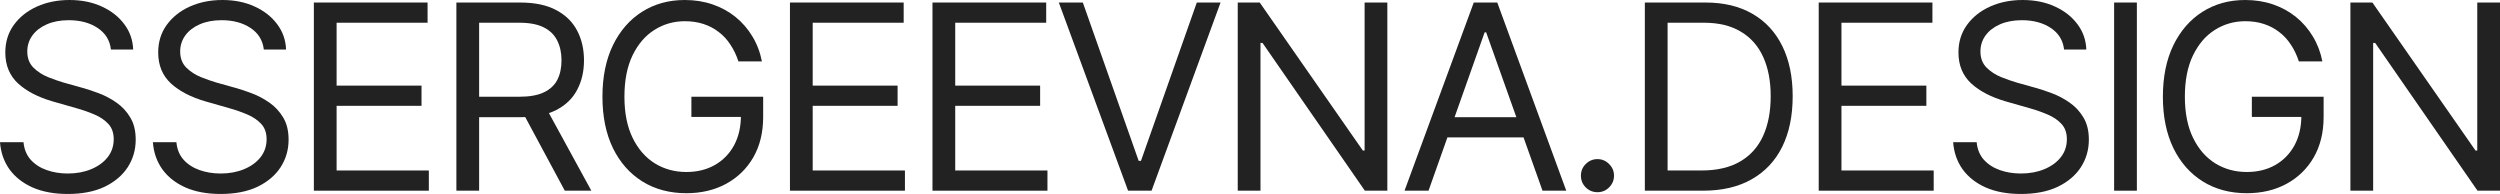
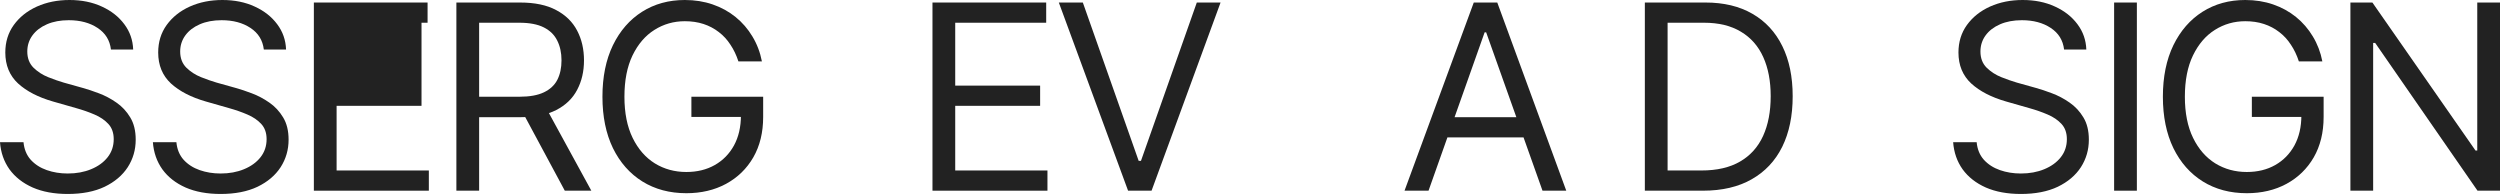
<svg xmlns="http://www.w3.org/2000/svg" width="1160" height="90" viewBox="0 0 1160 90" fill="none">
  <path d="M31.424 90C25.171 90 19.757 89.004 15.184 87.012C10.611 84.981 7.016 82.168 4.397 78.574C1.817 74.941 0.352 70.742 0 65.977H10.905C11.217 69.258 12.331 71.973 14.246 74.121C16.201 76.269 18.683 77.871 21.692 78.926C24.702 79.981 27.946 80.508 31.424 80.508C35.45 80.508 39.065 79.844 42.27 78.516C45.514 77.188 48.074 75.332 49.95 72.949C51.827 70.566 52.765 67.773 52.765 64.57C52.765 61.68 51.944 59.336 50.302 57.539C48.661 55.742 46.511 54.277 43.853 53.145C41.234 52.012 38.381 51.016 35.294 50.156L24.623 47.109C17.784 45.156 12.37 42.363 8.384 38.73C4.436 35.059 2.462 30.273 2.462 24.375C2.462 19.492 3.772 15.234 6.39 11.602C9.048 7.93 12.624 5.078 17.119 3.047C21.653 1.016 26.695 0 32.245 0C37.873 0 42.876 1.016 47.254 3.047C51.631 5.039 55.11 7.773 57.689 11.25C60.269 14.688 61.637 18.594 61.793 22.969H51.475C50.967 18.672 48.895 15.332 45.26 12.949C41.664 10.566 37.209 9.375 31.893 9.375C28.063 9.375 24.702 10 21.809 11.25C18.917 12.5 16.67 14.219 15.067 16.406C13.465 18.594 12.664 21.094 12.664 23.906C12.664 26.992 13.621 29.492 15.536 31.406C17.451 33.281 19.718 34.746 22.337 35.801C24.995 36.855 27.398 37.695 29.548 38.32L38.342 40.781C40.609 41.406 43.13 42.246 45.905 43.301C48.719 44.355 51.416 45.781 53.996 47.578C56.614 49.375 58.764 51.68 60.445 54.492C62.125 57.266 62.966 60.703 62.966 64.805C62.966 69.492 61.735 73.75 59.272 77.578C56.81 81.367 53.234 84.394 48.543 86.66C43.853 88.887 38.147 90 31.424 90Z" fill="#222222" />
  <path d="M102.363 90C96.11 90 90.696 89.004 86.124 87.012C81.551 84.981 77.955 82.168 75.336 78.574C72.757 74.941 71.291 70.742 70.939 65.977H81.844C82.156 69.258 83.27 71.973 85.186 74.121C87.14 76.269 89.622 77.871 92.631 78.926C95.641 79.981 98.885 80.508 102.363 80.508C106.389 80.508 110.004 79.844 113.209 78.516C116.453 77.188 119.013 75.332 120.89 72.949C122.766 70.566 123.704 67.773 123.704 64.57C123.704 61.68 122.883 59.336 121.241 57.539C119.6 55.742 117.45 54.277 114.792 53.145C112.174 52.012 109.32 51.016 106.233 50.156L95.562 47.109C88.723 45.156 83.309 42.363 79.323 38.73C75.375 35.059 73.401 30.273 73.401 24.375C73.401 19.492 74.711 15.234 77.329 11.602C79.987 7.93 83.564 5.078 88.058 3.047C92.592 1.016 97.634 0 103.184 0C108.812 0 113.815 1.016 118.193 3.047C122.57 5.039 126.049 7.773 128.628 11.25C131.208 14.688 132.576 18.594 132.732 22.969H122.414C121.906 18.672 119.834 15.332 116.199 12.949C112.604 10.566 108.148 9.375 102.832 9.375C99.002 9.375 95.641 10 92.748 11.25C89.856 12.5 87.609 14.219 86.006 16.406C84.404 18.594 83.603 21.094 83.603 23.906C83.603 26.992 84.56 29.492 86.475 31.406C88.39 33.281 90.657 34.746 93.276 35.801C95.934 36.855 98.338 37.695 100.487 38.32L109.281 40.781C111.548 41.406 114.069 42.246 116.844 43.301C119.658 44.355 122.355 45.781 124.935 47.578C127.553 49.375 129.703 51.68 131.384 54.492C133.064 57.266 133.905 60.703 133.905 64.805C133.905 69.492 132.674 73.75 130.211 77.578C127.749 81.367 124.173 84.394 119.482 86.66C114.792 88.887 109.086 90 102.363 90Z" fill="#222222" />
-   <path d="M145.63 88.477V1.172H198.395V10.547H156.183V39.727H195.581V49.102H156.183V79.102H198.981V88.477H145.63Z" fill="#222222" />
+   <path d="M145.63 88.477V1.172H198.395V10.547H156.183H195.581V49.102H156.183V79.102H198.981V88.477H145.63Z" fill="#222222" />
  <path d="M211.762 88.477V1.172H241.31C248.15 1.172 253.739 2.344 258.077 4.688C262.455 6.992 265.699 10.176 267.81 14.238C269.92 18.262 270.975 22.852 270.975 28.008C270.975 33.125 269.92 37.676 267.81 41.66C265.738 45.645 262.514 48.77 258.136 51.035C253.798 53.262 248.228 54.375 241.427 54.375H217.625V44.883H241.076C245.766 44.883 249.537 44.199 252.391 42.832C255.244 41.465 257.315 39.531 258.605 37.031C259.895 34.492 260.54 31.484 260.54 28.008C260.54 24.492 259.875 21.426 258.546 18.809C257.257 16.191 255.185 14.16 252.332 12.715C249.479 11.27 245.688 10.547 240.958 10.547H222.315V88.477H211.762ZM262.064 88.477L240.958 49.219H252.918L274.376 88.477H262.064Z" fill="#222222" />
  <path d="M318.464 89.648C310.725 89.648 303.924 87.832 298.061 84.199C292.238 80.566 287.684 75.41 284.401 68.731C281.157 62.012 279.535 54.062 279.535 44.883C279.535 35.664 281.157 27.695 284.401 20.977C287.684 14.258 292.199 9.082 297.944 5.449C303.689 1.816 310.295 0 317.76 0C322.372 0 326.671 0.684 330.658 2.051C334.645 3.418 338.201 5.371 341.328 7.91C344.455 10.449 347.054 13.457 349.126 16.934C351.236 20.41 352.702 24.258 353.523 28.477H342.618C341.68 25.586 340.449 23.008 338.924 20.742C337.439 18.438 335.641 16.484 333.531 14.883C331.42 13.242 329.056 11.992 326.437 11.133C323.818 10.273 320.926 9.844 317.76 9.844C312.601 9.844 307.891 11.191 303.631 13.887C299.41 16.543 296.029 20.488 293.488 25.723C290.987 30.918 289.736 37.305 289.736 44.883C289.736 52.422 291.006 58.789 293.547 63.984C296.087 69.18 299.527 73.125 303.865 75.82C308.204 78.477 313.07 79.805 318.464 79.805C323.466 79.805 327.863 78.731 331.655 76.582C335.446 74.434 338.416 71.406 340.566 67.5C342.716 63.555 343.791 58.906 343.791 53.555L347.074 54.258H320.809V44.883H354.109V54.258C354.109 61.445 352.585 67.695 349.536 73.008C346.487 78.281 342.266 82.383 336.873 85.312C331.518 88.203 325.382 89.648 318.464 89.648Z" fill="#222222" />
-   <path d="M366.538 88.477V1.172H419.303V10.547H377.091V39.727H416.488V49.102H377.091V79.102H419.889V88.477H366.538Z" fill="#222222" />
  <path d="M432.67 88.477V1.172H485.434V10.547H443.222V39.727H482.62V49.102H443.222V79.102H486.02V88.477H432.67Z" fill="#222222" />
  <path d="M502.436 1.172L528.349 74.648H529.405L555.318 1.172H566.34L534.329 88.477H523.425L491.297 1.172H502.436Z" fill="#222222" />
-   <path d="M643.728 1.172V88.477H633.292L585.804 19.922H584.866V88.477H574.313V1.172H584.514L632.354 69.844H633.175V1.172H643.728Z" fill="#222222" />
  <path d="M662.84 88.477H651.701L683.829 1.172H694.734L726.744 88.477H715.722L689.574 15H688.871L662.84 88.477ZM666.944 54.375H711.618V63.75H666.944V54.375Z" fill="#222222" />
-   <path d="M741.225 89.18C739.115 89.18 737.297 88.438 735.773 86.953C734.288 85.43 733.545 83.613 733.545 81.504C733.545 79.394 734.288 77.598 735.773 76.113C737.297 74.59 739.115 73.828 741.225 73.828C743.336 73.828 745.134 74.59 746.619 76.113C748.143 77.598 748.905 79.394 748.905 81.504C748.905 83.613 748.143 85.43 746.619 86.953C745.134 88.438 743.336 89.18 741.225 89.18Z" fill="#222222" />
  <path d="M790.179 88.477H769.19V79.102H789.475C796.706 79.102 802.686 77.715 807.415 74.941C812.184 72.168 815.74 68.203 818.086 63.047C820.431 57.891 821.603 51.758 821.603 44.648C821.603 37.617 820.45 31.562 818.144 26.484C815.838 21.367 812.379 17.441 807.767 14.707C803.194 11.934 797.488 10.547 790.648 10.547H768.721V1.172H791.351C799.833 1.172 807.083 2.91 813.102 6.387C819.16 9.863 823.792 14.863 826.997 21.387C830.202 27.871 831.804 35.625 831.804 44.648C831.804 53.75 830.182 61.582 826.938 68.144C823.694 74.668 818.965 79.688 812.75 83.203C806.575 86.719 799.051 88.477 790.179 88.477ZM773.763 1.172V88.477H763.21V1.172H773.763Z" fill="#222222" />
-   <path d="M843.882 88.477V1.172H896.646V10.547H854.434V39.727H893.832V49.102H854.434V79.102H897.232V88.477H843.882Z" fill="#222222" />
  <path d="M937.685 90C931.432 90 926.018 89.004 921.445 87.012C916.873 84.981 913.277 82.168 910.658 78.574C908.078 74.941 906.613 70.742 906.261 65.977H917.166C917.478 69.258 918.592 71.973 920.507 74.121C922.462 76.269 924.944 77.871 927.953 78.926C930.963 79.981 934.207 80.508 937.685 80.508C941.711 80.508 945.326 79.844 948.531 78.516C951.775 77.188 954.335 75.332 956.211 72.949C958.088 70.566 959.026 67.773 959.026 64.57C959.026 61.68 958.205 59.336 956.563 57.539C954.922 55.742 952.772 54.277 950.114 53.145C947.496 52.012 944.642 51.016 941.555 50.156L930.884 47.109C924.045 45.156 918.631 42.363 914.645 38.73C910.697 35.059 908.723 30.273 908.723 24.375C908.723 19.492 910.033 15.234 912.651 11.602C915.309 7.93 918.885 5.078 923.38 3.047C927.914 1.016 932.956 0 938.506 0C944.134 0 949.137 1.016 953.515 3.047C957.892 5.039 961.371 7.773 963.95 11.25C966.53 14.688 967.898 18.594 968.054 22.969H957.736C957.228 18.672 955.156 15.332 951.521 12.949C947.925 10.566 943.47 9.375 938.154 9.375C934.324 9.375 930.963 10 928.07 11.25C925.178 12.5 922.931 14.219 921.328 16.406C919.726 18.594 918.924 21.094 918.924 23.906C918.924 26.992 919.882 29.492 921.797 31.406C923.712 33.281 925.979 34.746 928.598 35.801C931.256 36.855 933.659 37.695 935.809 38.32L944.603 40.781C946.87 41.406 949.391 42.246 952.166 43.301C954.98 44.355 957.677 45.781 960.257 47.578C962.875 49.375 965.025 51.68 966.706 54.492C968.386 57.266 969.227 60.703 969.227 64.805C969.227 69.492 967.996 73.75 965.533 77.578C963.071 81.367 959.495 84.394 954.804 86.66C950.114 88.887 944.408 90 937.685 90Z" fill="#222222" />
  <path d="M991.505 1.172V88.477H980.952V1.172H991.505Z" fill="#222222" />
  <path d="M1042.51 89.648C1034.77 89.648 1027.97 87.832 1022.11 84.199C1016.28 80.566 1011.73 75.41 1008.45 68.731C1005.2 62.012 1003.58 54.062 1003.58 44.883C1003.58 35.664 1005.2 27.695 1008.45 20.977C1011.73 14.258 1016.25 9.082 1021.99 5.449C1027.74 1.816 1034.34 0 1041.81 0C1046.42 0 1050.72 0.684 1054.71 2.051C1058.69 3.418 1062.25 5.371 1065.38 7.91C1068.5 10.449 1071.1 13.457 1073.17 16.934C1075.28 20.41 1076.75 24.258 1077.57 28.477H1066.67C1065.73 25.586 1064.5 23.008 1062.97 20.742C1061.49 18.438 1059.69 16.484 1057.58 14.883C1055.47 13.242 1053.1 11.992 1050.48 11.133C1047.87 10.273 1044.97 9.844 1041.81 9.844C1036.65 9.844 1031.94 11.191 1027.68 13.887C1023.46 16.543 1020.08 20.488 1017.54 25.723C1015.03 30.918 1013.78 37.305 1013.78 44.883C1013.78 52.422 1015.05 58.789 1017.59 63.984C1020.13 69.18 1023.57 73.125 1027.91 75.82C1032.25 78.477 1037.12 79.805 1042.51 79.805C1047.51 79.805 1051.91 78.731 1055.7 76.582C1059.49 74.434 1062.46 71.406 1064.61 67.5C1066.76 63.555 1067.84 58.906 1067.84 53.555L1071.12 54.258H1044.86V44.883H1078.16V54.258C1078.16 61.445 1076.63 67.695 1073.58 73.008C1070.53 78.281 1066.31 82.383 1060.92 85.312C1055.57 88.203 1049.43 89.648 1042.51 89.648Z" fill="#222222" />
  <path d="M1160 1.172V88.477H1149.56L1102.08 19.922H1101.14V88.477H1090.59V1.172H1100.79L1148.63 69.844H1149.45V1.172H1160Z" fill="#222222" />
</svg>